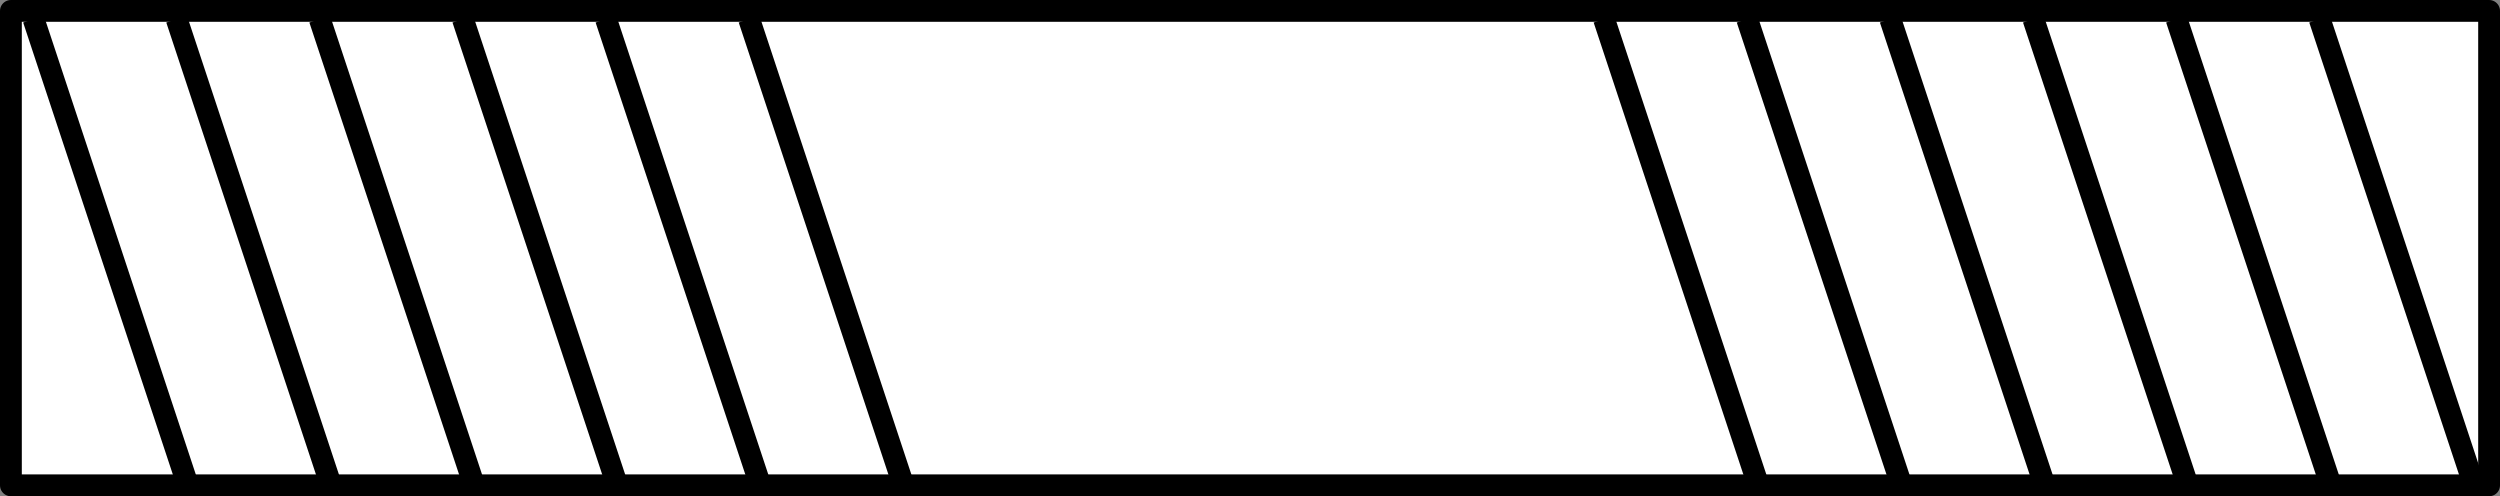
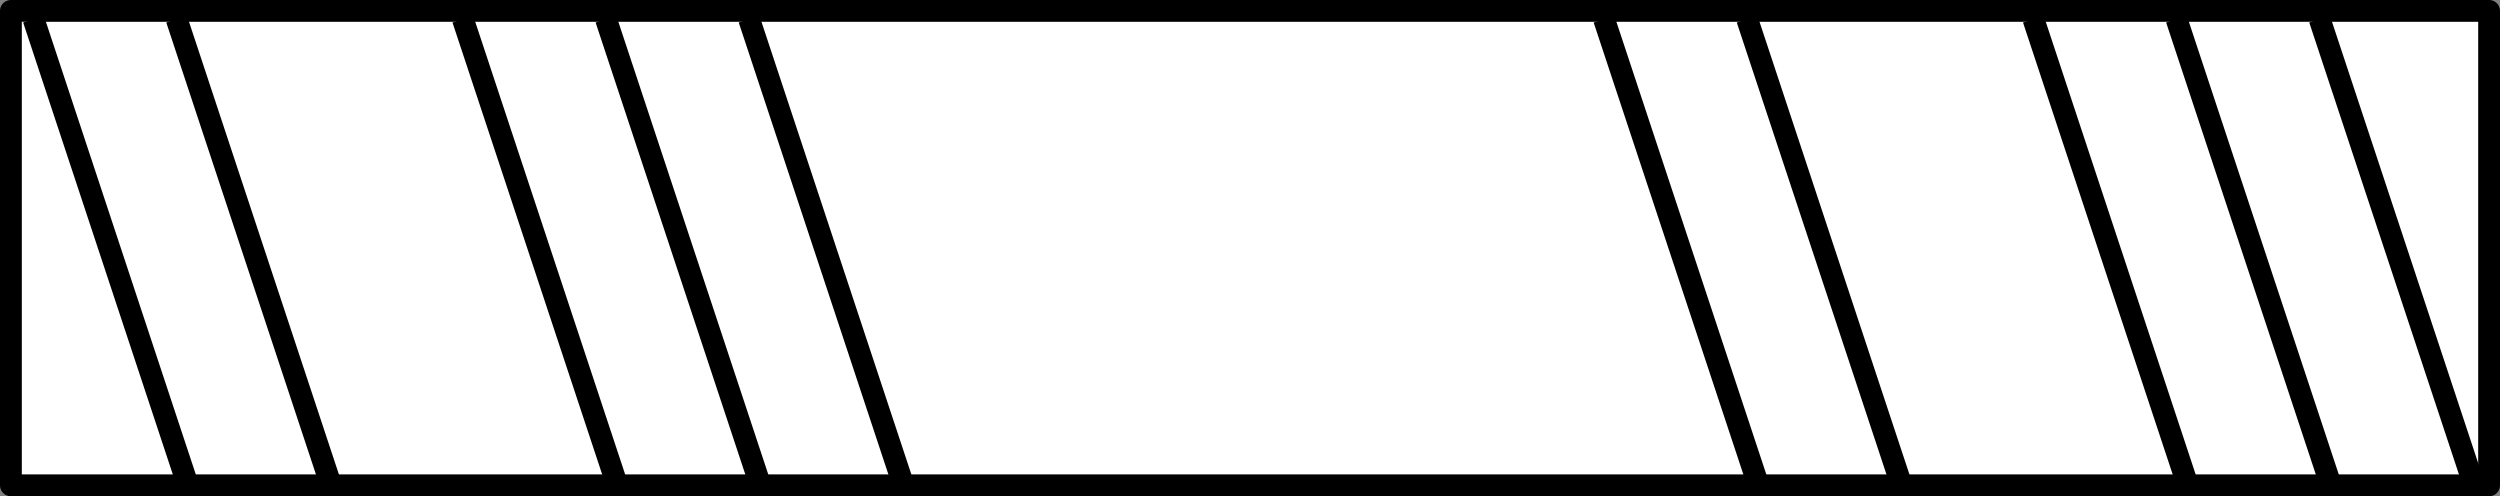
<svg xmlns="http://www.w3.org/2000/svg" version="1.1" id="image" x="0px" y="0px" width="91.689px" height="18.2px" viewBox="0 0 91.689 18.2" enable-background="new 0 0 91.689 18.2" xml:space="preserve">
  <rect x="0" y="0" width="91.689" height="18.2" fill="#808080" stroke="none" />
  <rect x="0.4" y="0.4" fill="#FFFFFF" stroke="#000000" stroke-width="0.8" stroke-linejoin="round" width="90.889" height="17.4" />
  <line fill="none" stroke="#000000" stroke-width="0.8" stroke-linejoin="round" x1="1.229" y1="0.7" x2="6.892" y2="17.8" />
  <line fill="none" stroke="#000000" stroke-width="0.8" stroke-linejoin="round" x1="6.478" y1="0.7" x2="12.141" y2="17.8" />
-   <line fill="none" stroke="#000000" stroke-width="0.8" stroke-linejoin="round" x1="11.726" y1="0.7" x2="17.39" y2="17.8" />
  <line fill="none" stroke="#000000" stroke-width="0.8" stroke-linejoin="round" x1="16.975" y1="0.7" x2="22.639" y2="17.8" />
  <line fill="none" stroke="#000000" stroke-width="0.8" stroke-linejoin="round" x1="22.224" y1="0.7" x2="27.888" y2="17.8" />
  <line fill="none" stroke="#000000" stroke-width="0.8" stroke-linejoin="round" x1="27.473" y1="0.7" x2="33.136" y2="17.8" />
  <line fill="none" stroke="#000000" stroke-width="0.8" stroke-linejoin="round" x1="58.828" y1="0.7" x2="64.492" y2="17.8" />
  <line fill="none" stroke="#000000" stroke-width="0.8" stroke-linejoin="round" x1="64.077" y1="0.7" x2="69.741" y2="17.8" />
-   <line fill="none" stroke="#000000" stroke-width="0.8" stroke-linejoin="round" x1="69.326" y1="0.7" x2="74.99" y2="17.8" />
  <line fill="none" stroke="#000000" stroke-width="0.8" stroke-linejoin="round" x1="74.575" y1="0.7" x2="80.238" y2="17.8" />
  <line fill="none" stroke="#000000" stroke-width="0.8" stroke-linejoin="round" x1="79.824" y1="0.7" x2="85.487" y2="17.8" />
  <line fill="none" stroke="#000000" stroke-width="0.8" stroke-linejoin="round" x1="85.073" y1="0.7" x2="90.644" y2="17.518" />
</svg>